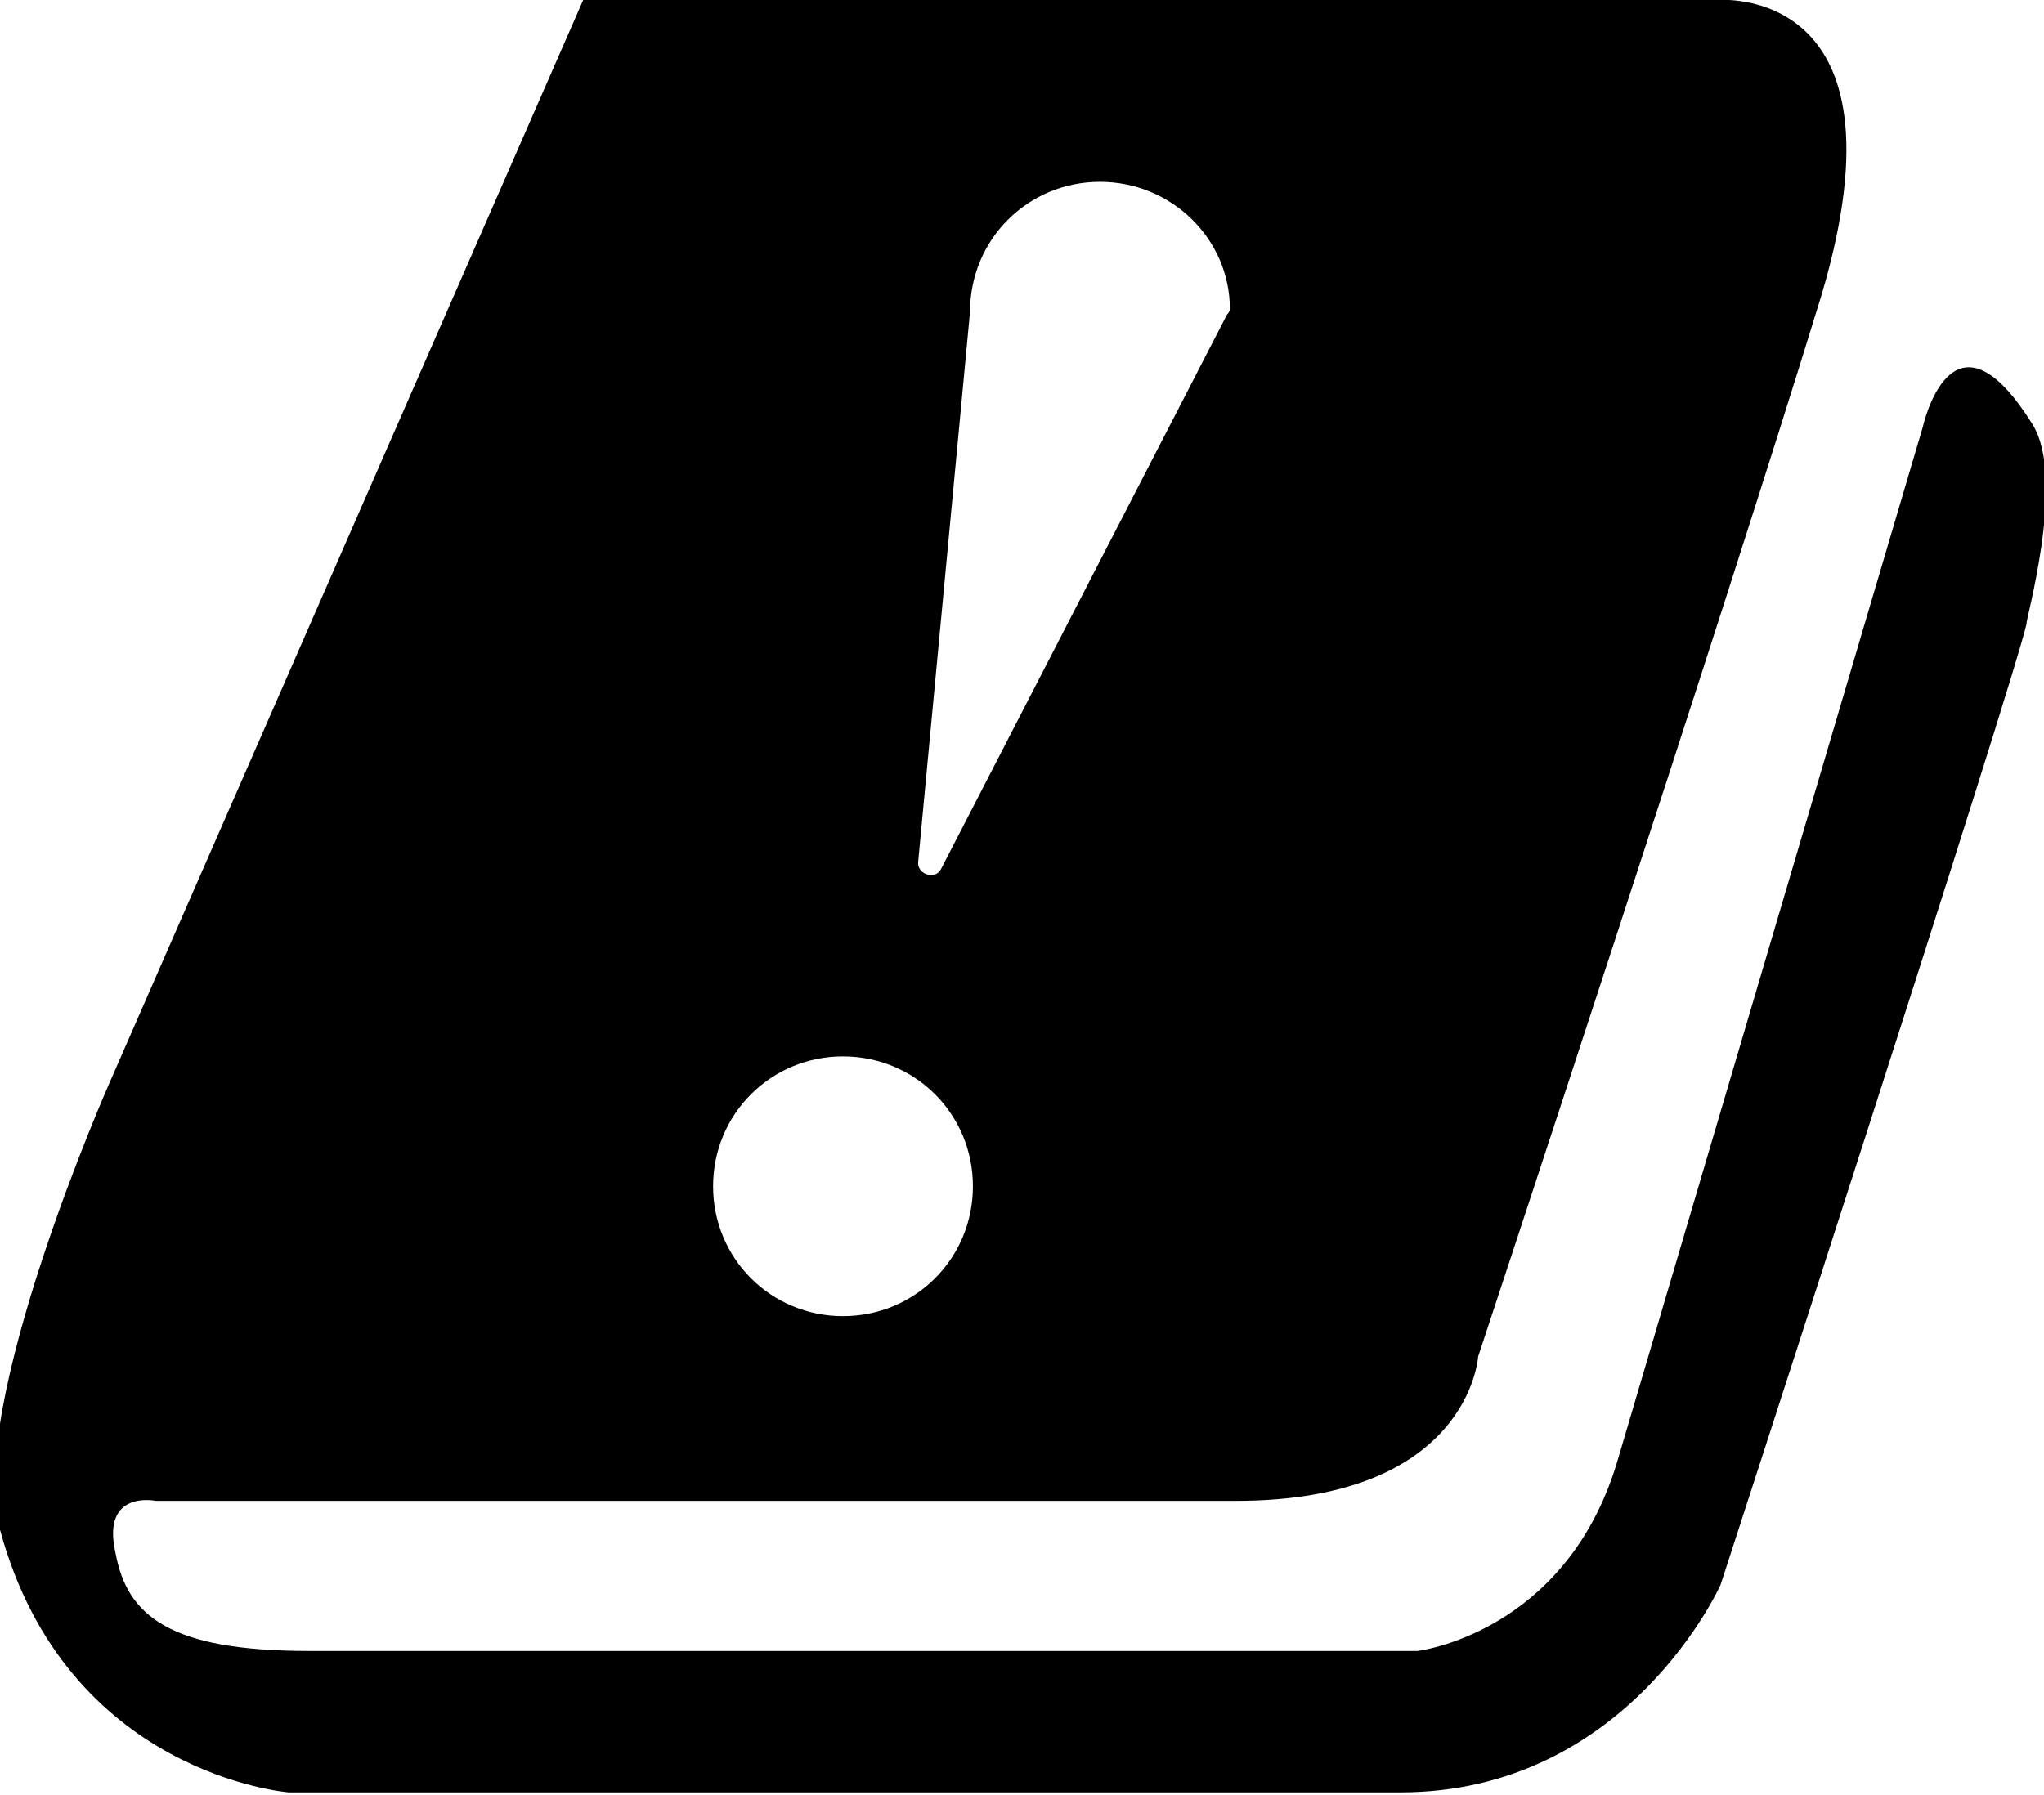
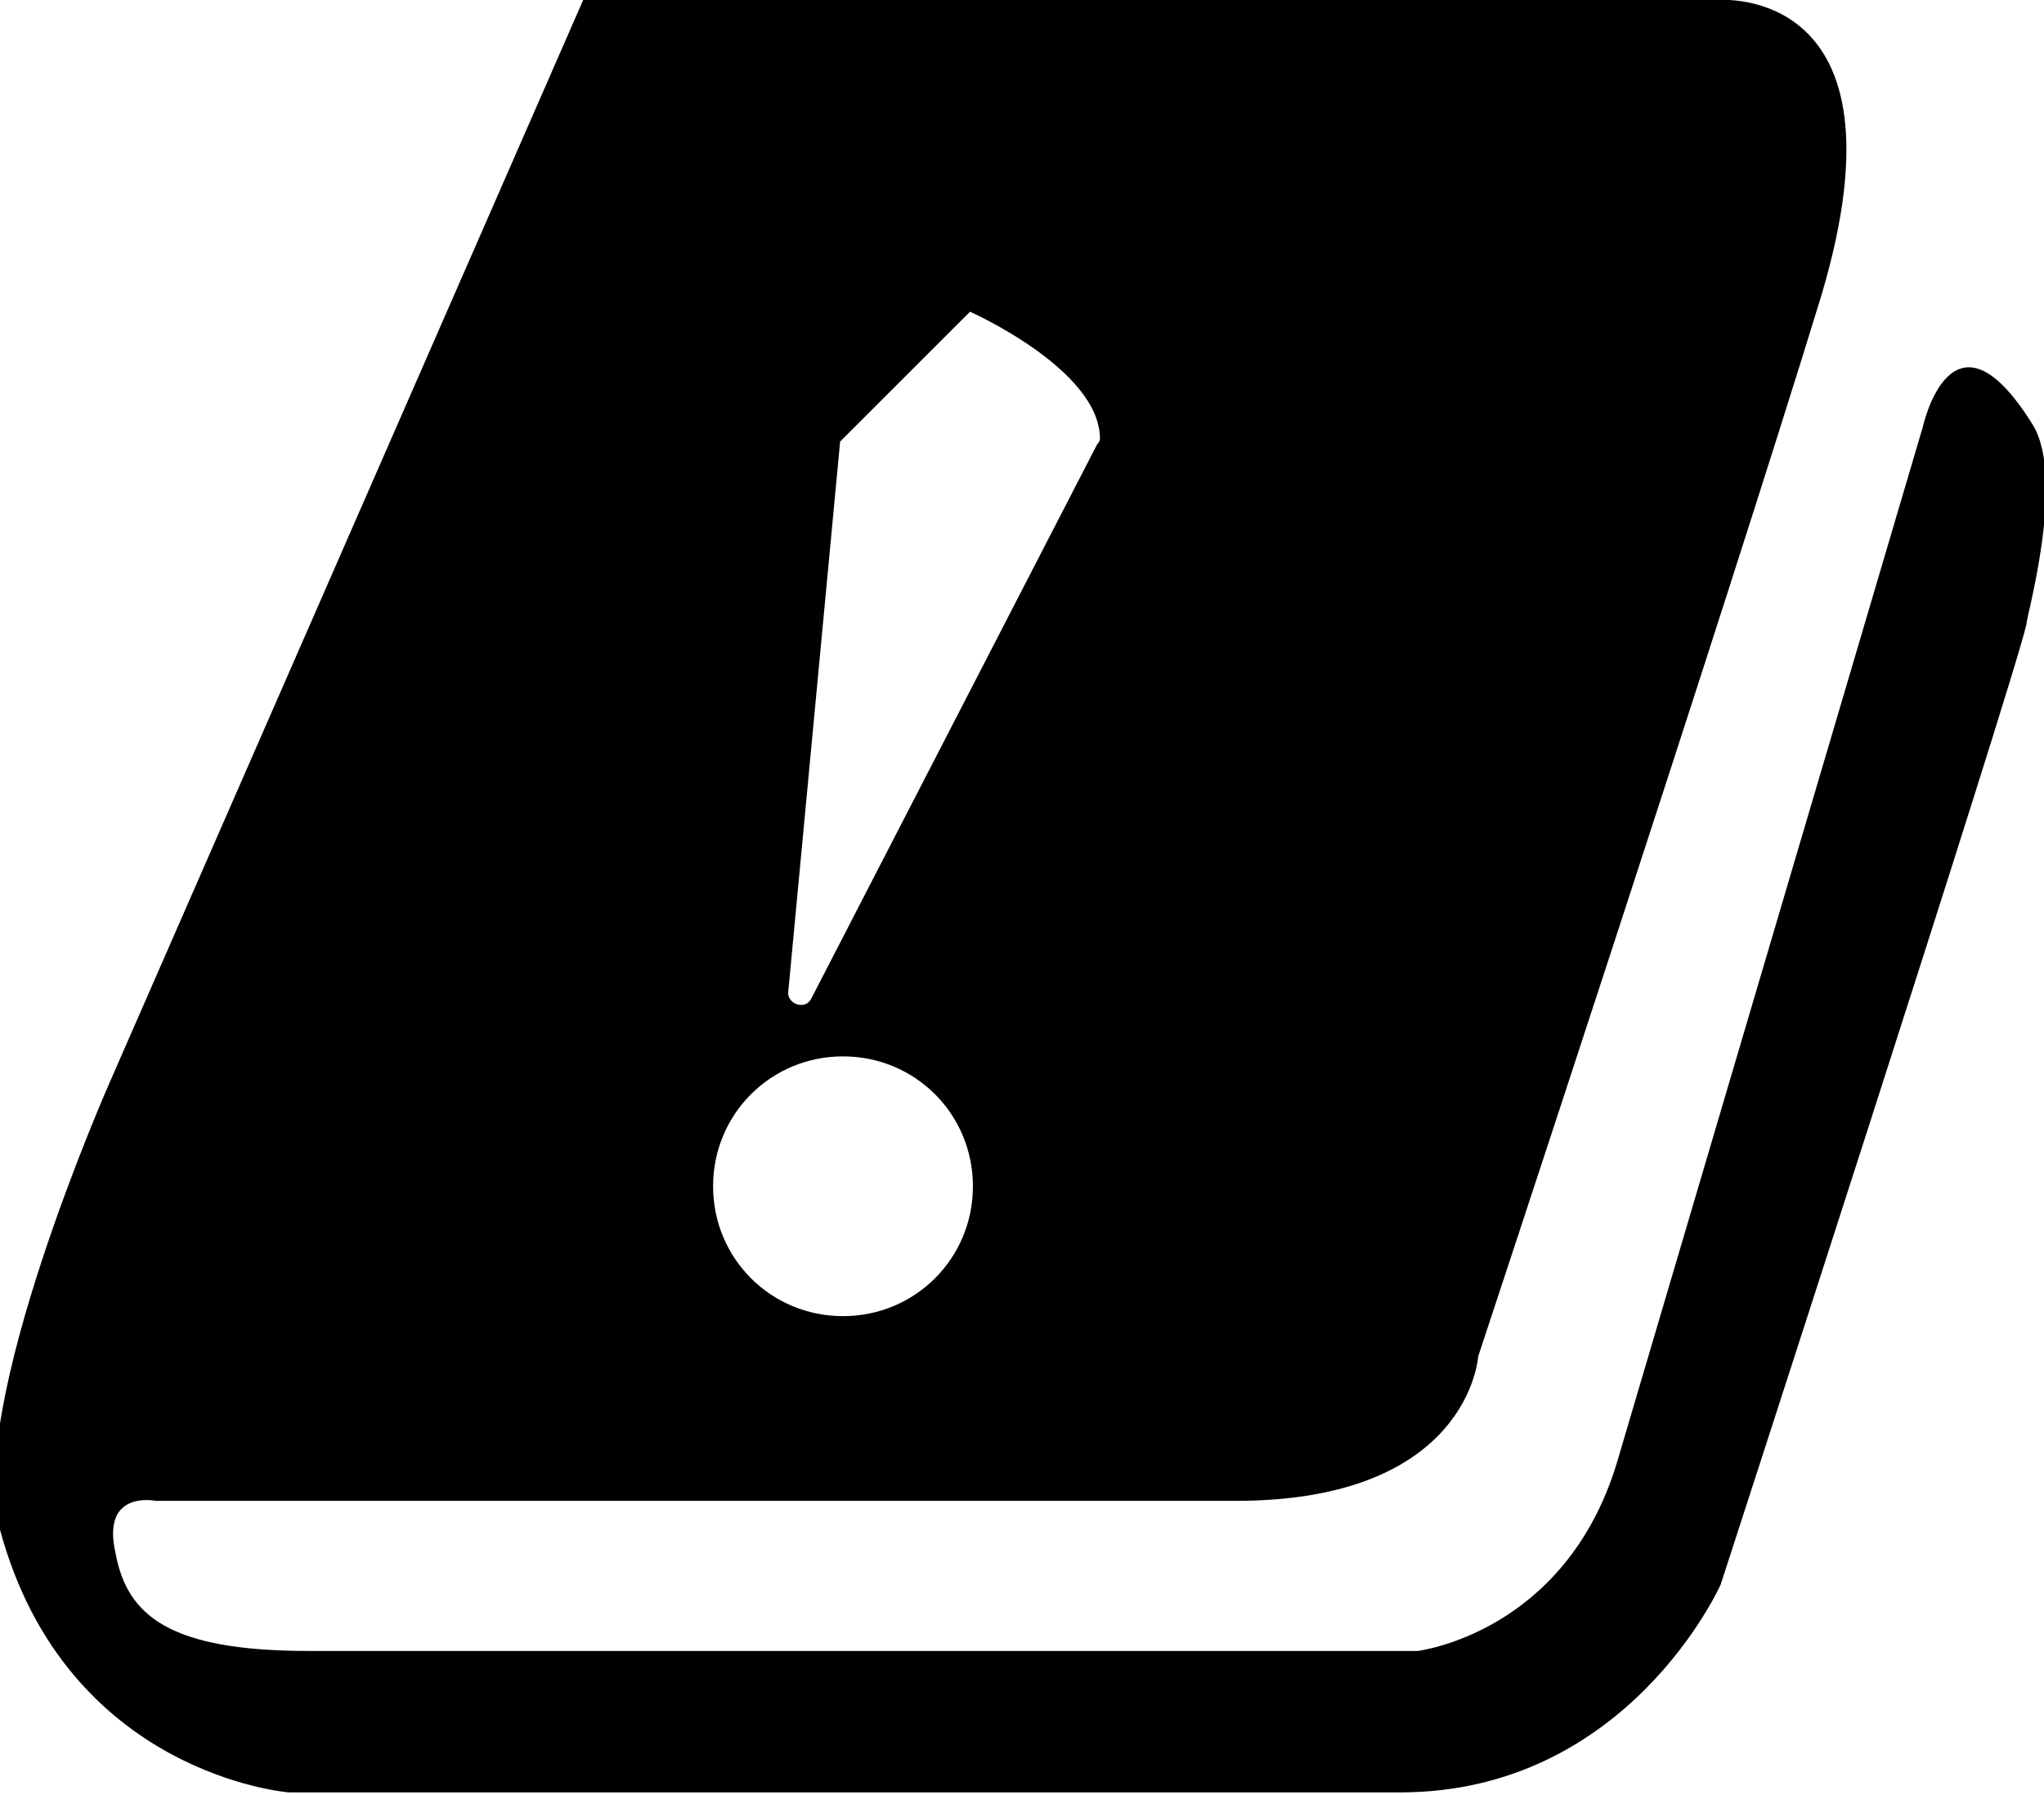
<svg xmlns="http://www.w3.org/2000/svg" id="a" width="70.8" height="62.2" viewBox="0 0 70.8 62.2">
  <g id="b">
-     <path d="m70.4,14.7c-2.8-4.5-3.8.1-3.8.1l-10.6,35.9c-1.8,5.9-6.9,6.5-6.9,6.5H10.7c-4.8,0-6.3-1.2-6.7-3.4-.5-2.2,1.4-1.8,1.4-1.8h37.4c8.1,0,8.4-5,8.4-5,0,0,8.6-26,11.9-36.8,3.2-10.8-3.6-10.2-3.6-10.2H20.2L3.8,37.5s-5,11.3-3.8,15.5c2.3,8.5,10,9.1,10,9.1h38.5c7.9,0,11.1-7.2,11.1-7.2,0,0,10.1-31.1,10.6-33.3-.1.1,1.4-5,.2-6.9Zm-36.8-3.9c0-2.5,2-4.5,4.5-4.5s4.5,2,4.5,4.4q0,.1-.1.2l-9.9,19.2c-.2.4-.8.2-.8-.2l1.8-19.1Zm-4.4,25.8c2.5,0,4.5,2,4.5,4.5s-2,4.5-4.5,4.5-4.5-2-4.5-4.5,2-4.5,4.5-4.5Z" />
+     <path d="m70.4,14.7c-2.8-4.5-3.8.1-3.8.1l-10.6,35.9c-1.8,5.9-6.9,6.5-6.9,6.5H10.7c-4.8,0-6.3-1.2-6.7-3.4-.5-2.2,1.4-1.8,1.4-1.8h37.4c8.1,0,8.4-5,8.4-5,0,0,8.6-26,11.9-36.8,3.2-10.8-3.6-10.2-3.6-10.2H20.2L3.8,37.5s-5,11.3-3.8,15.5c2.3,8.5,10,9.1,10,9.1h38.5c7.9,0,11.1-7.2,11.1-7.2,0,0,10.1-31.1,10.6-33.3-.1.1,1.4-5,.2-6.9Zm-36.8-3.9s4.5,2,4.5,4.4q0,.1-.1.2l-9.9,19.2c-.2.4-.8.2-.8-.2l1.8-19.1Zm-4.4,25.8c2.5,0,4.5,2,4.5,4.5s-2,4.5-4.5,4.5-4.5-2-4.5-4.5,2-4.5,4.5-4.5Z" />
  </g>
</svg>